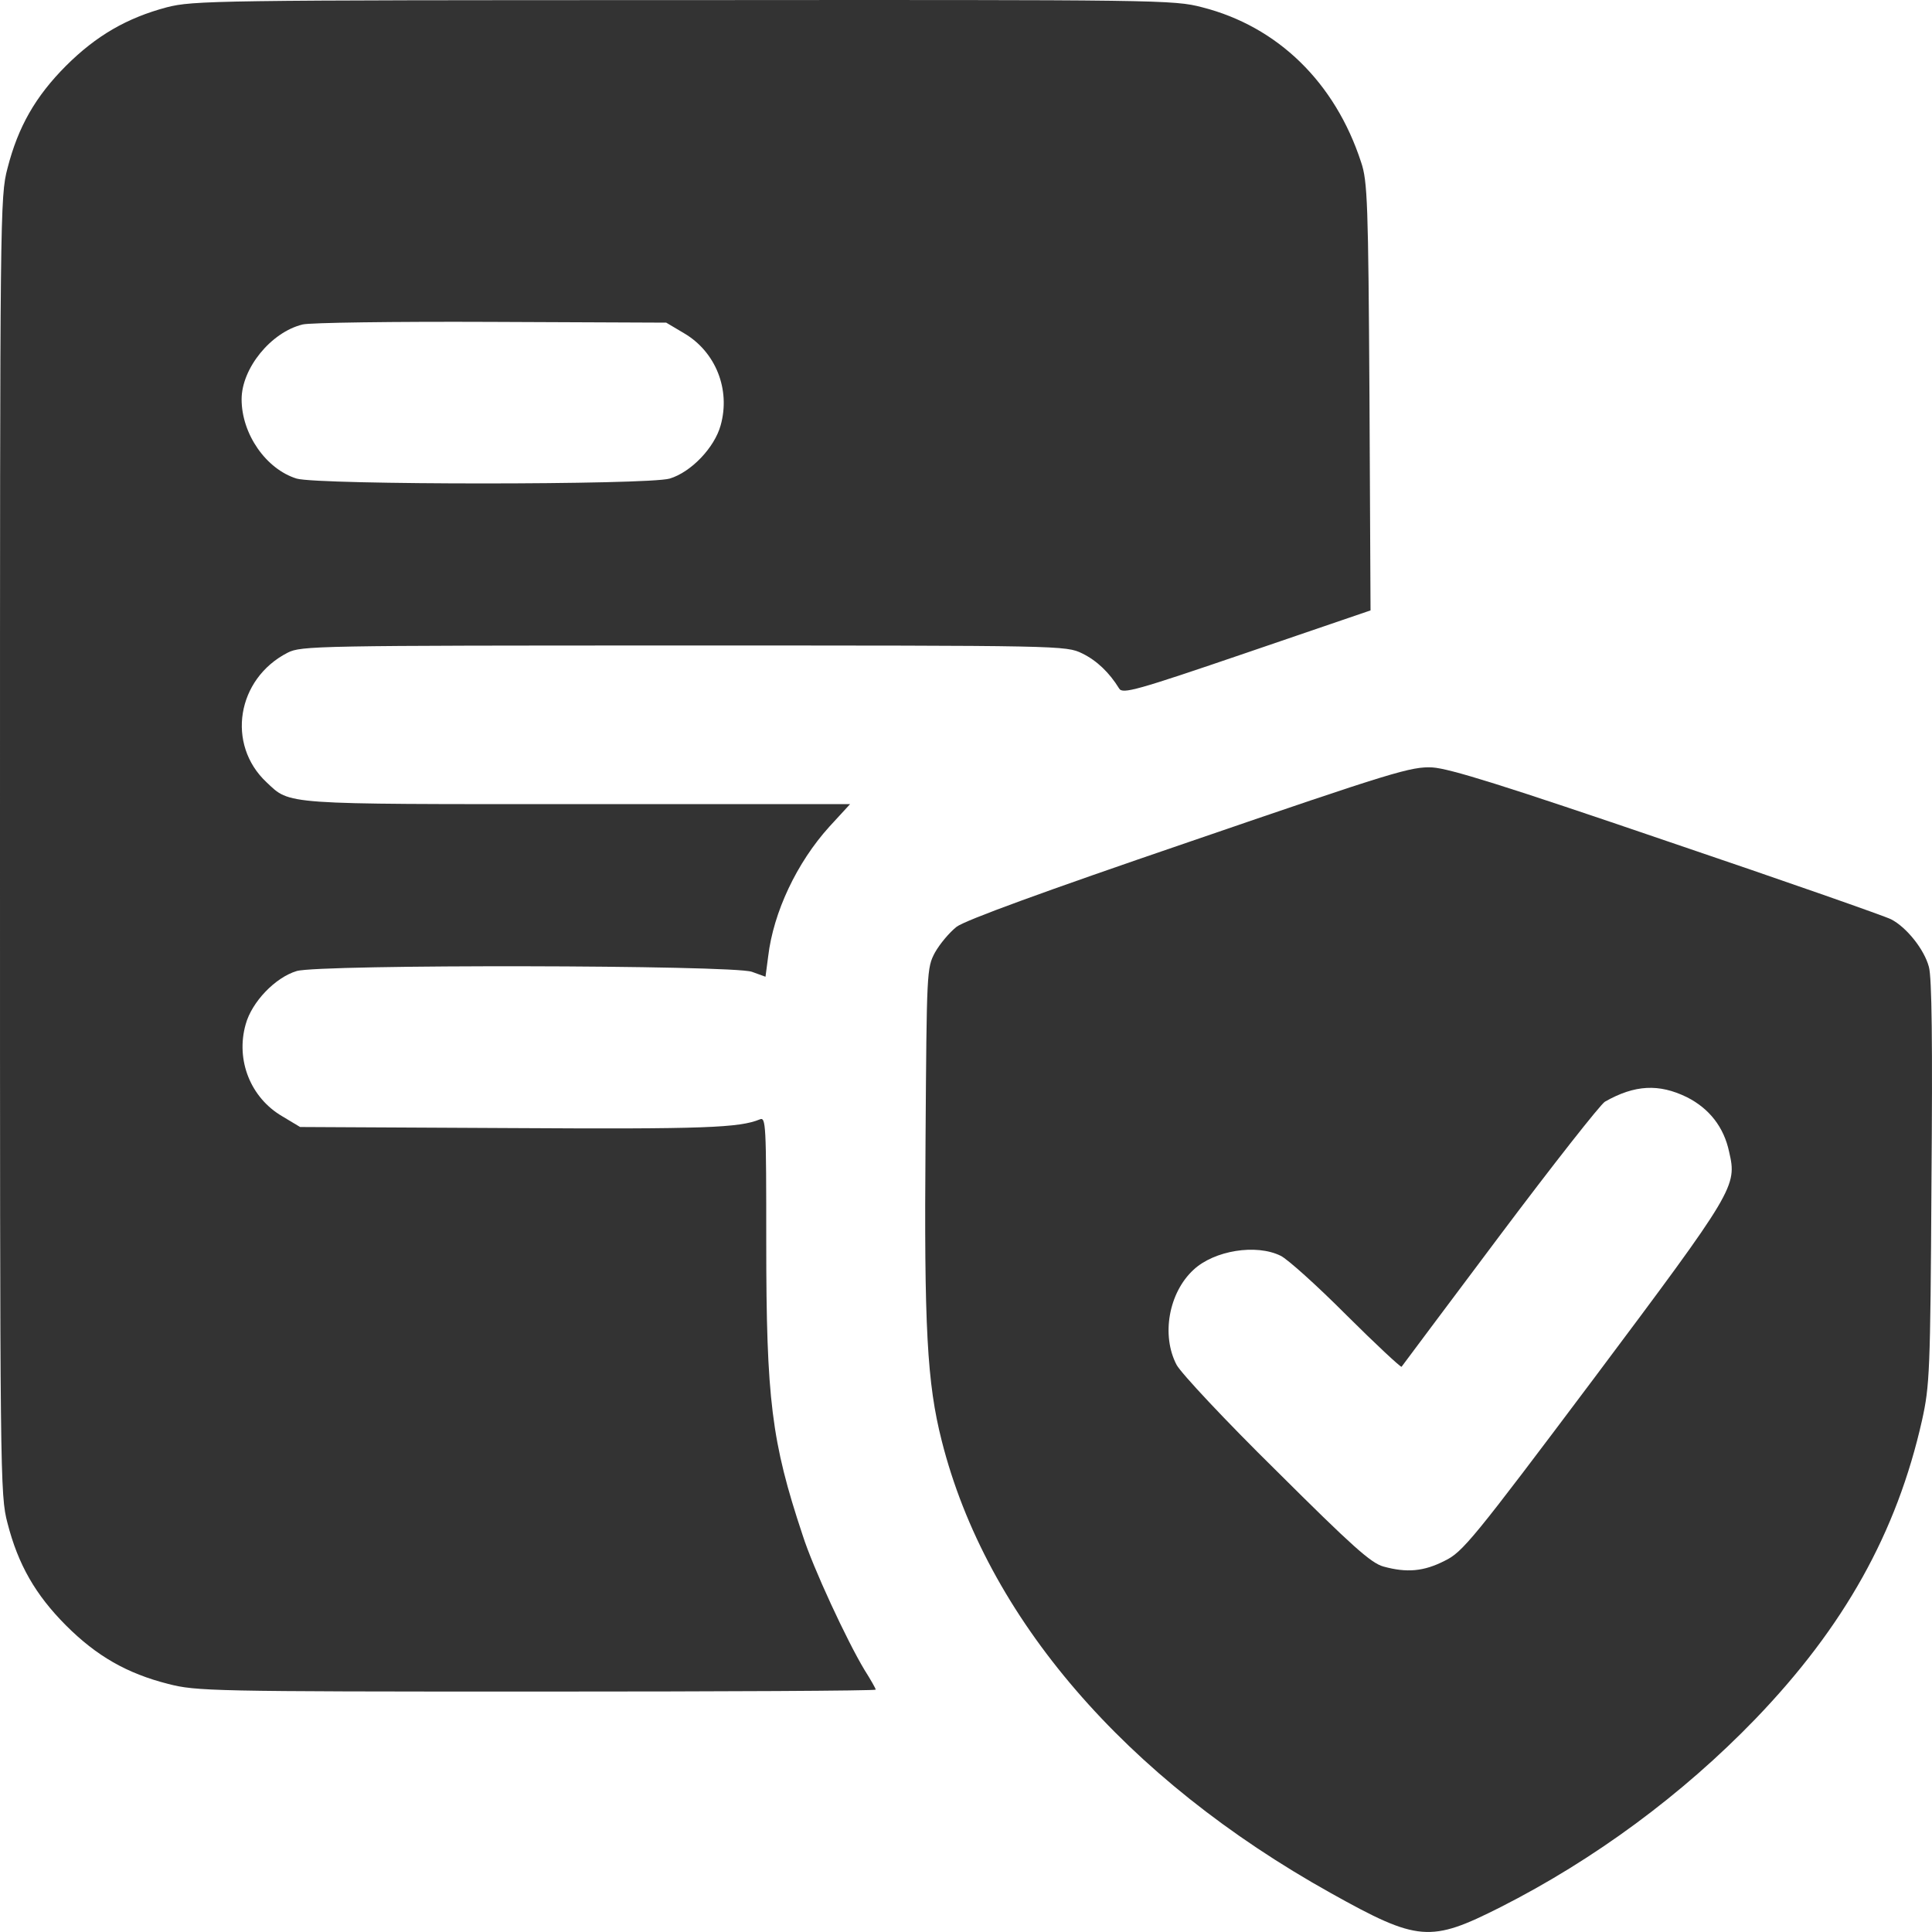
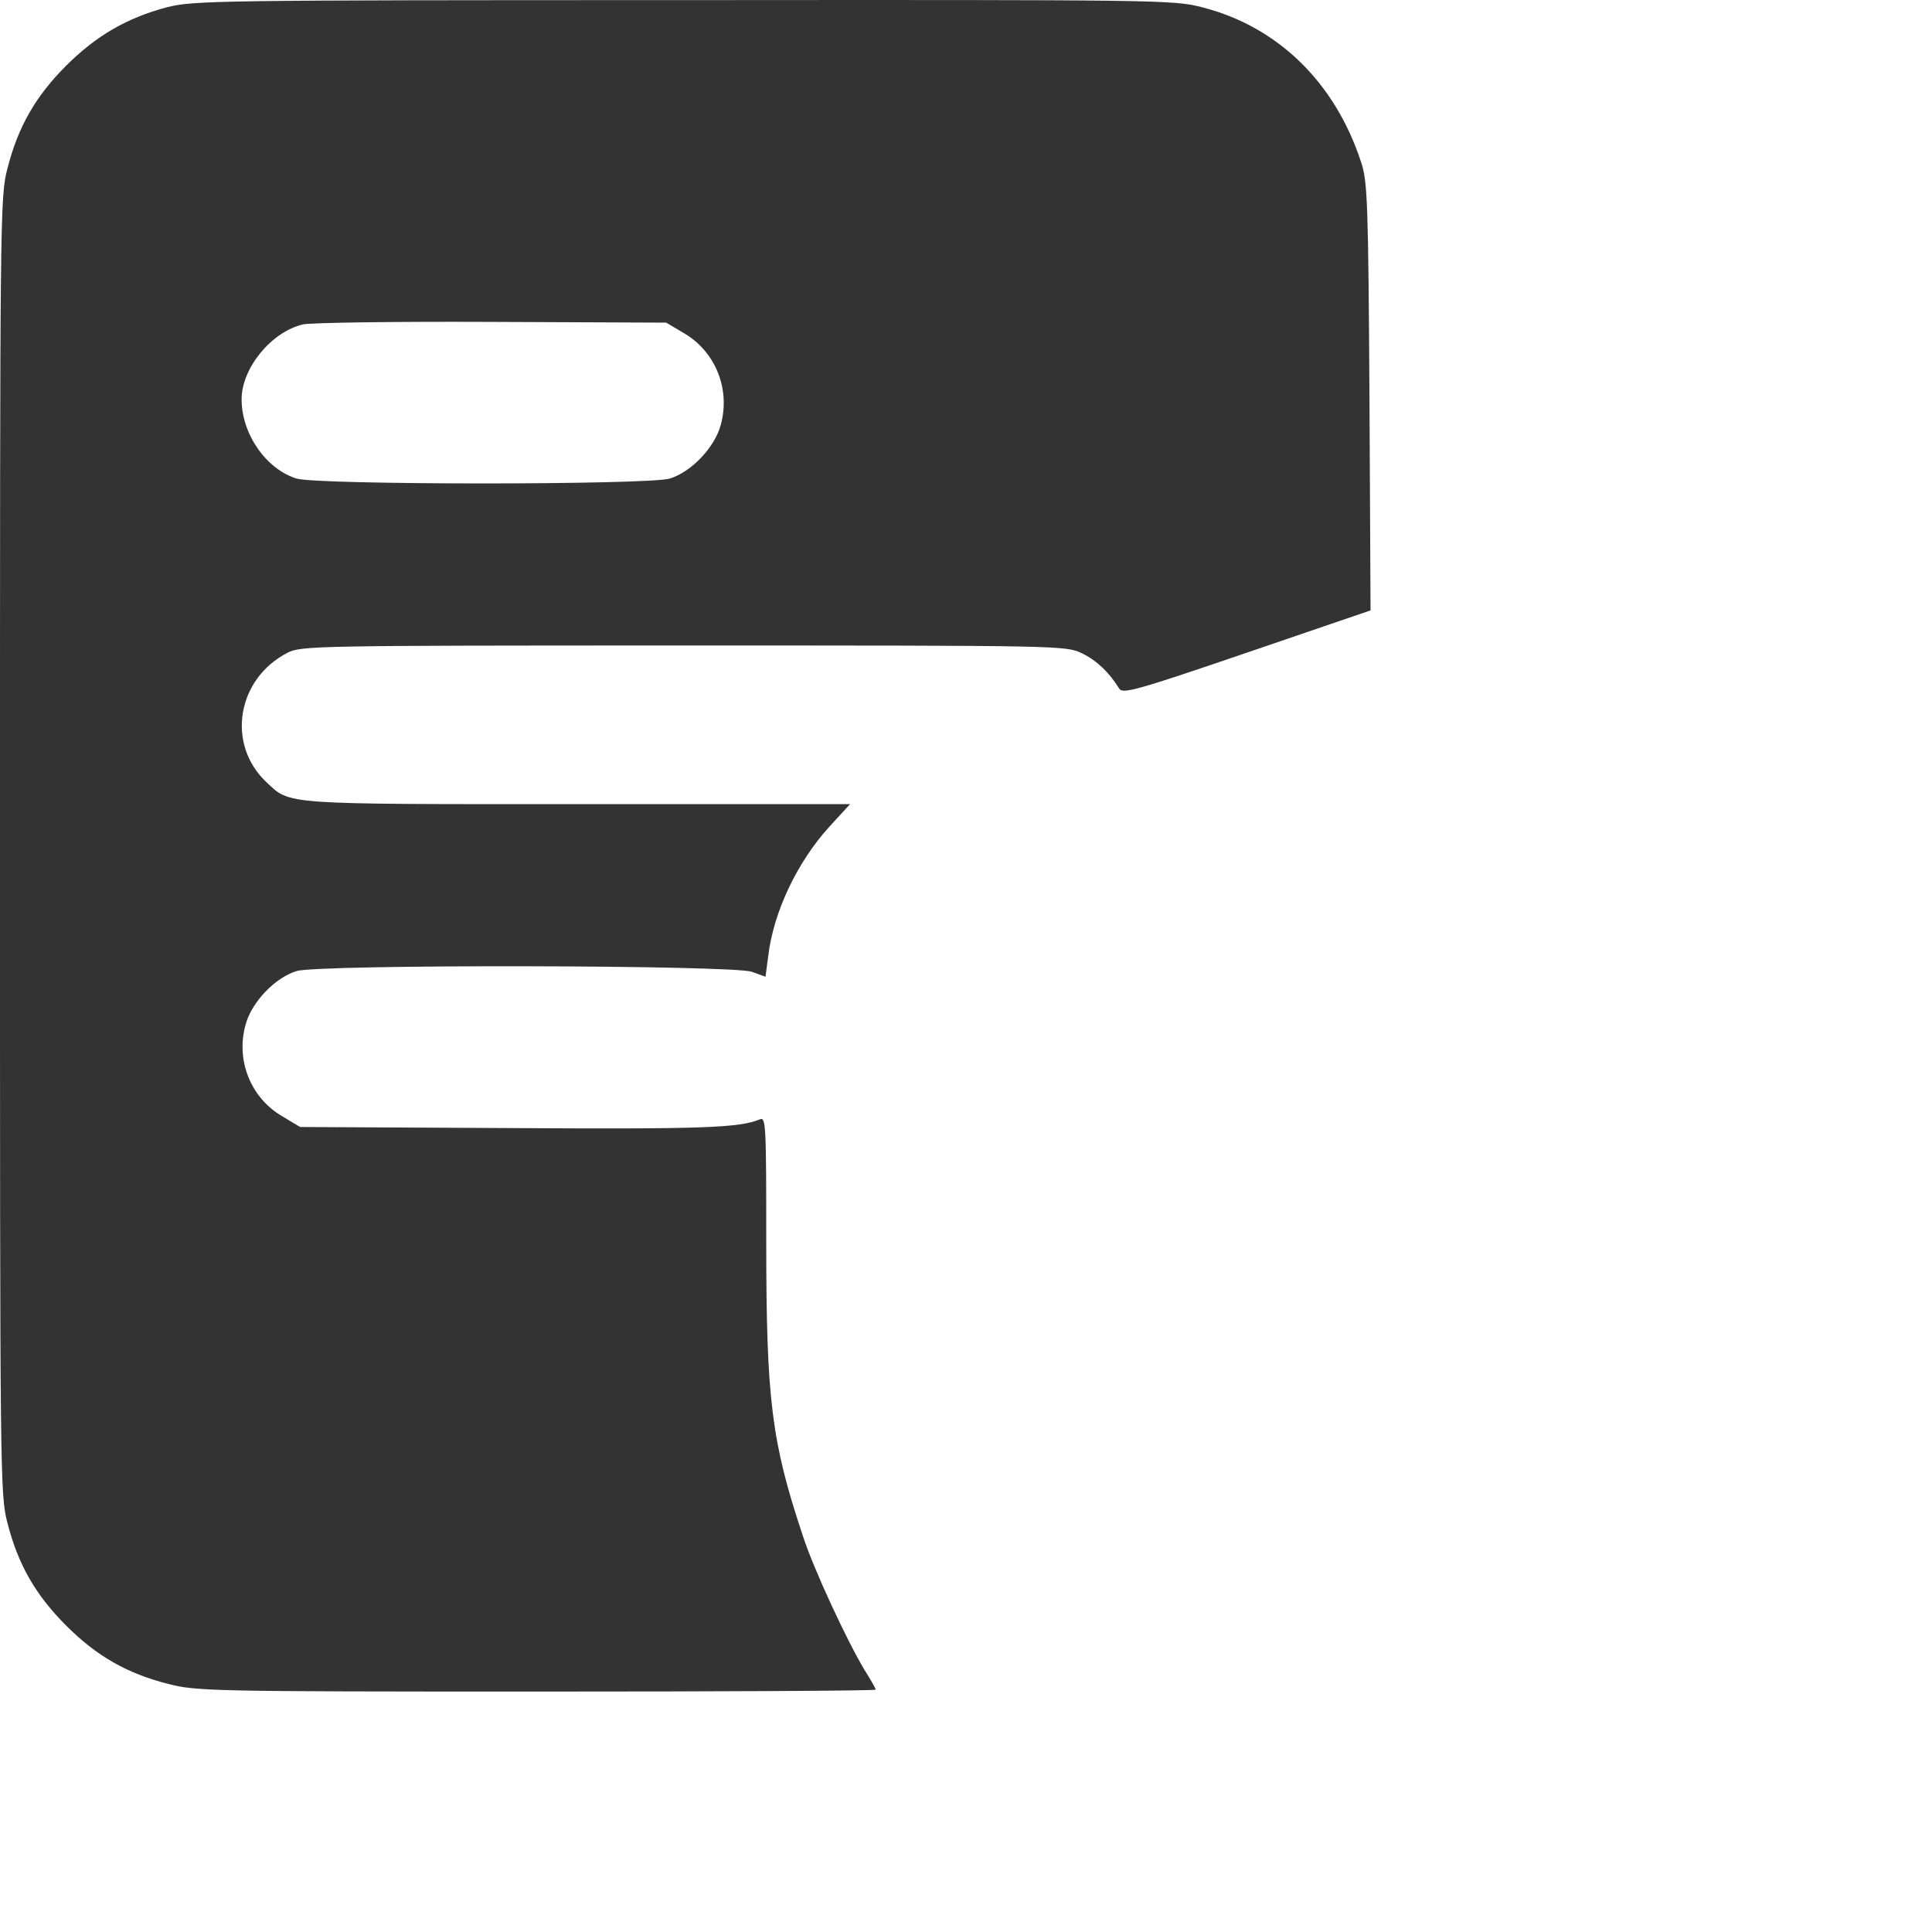
<svg xmlns="http://www.w3.org/2000/svg" width="18" height="18" viewBox="0 0 18 18" fill="none">
-   <path d="M1.554 0.068C1.182 0.167 0.897 0.332 0.615 0.613C0.331 0.898 0.169 1.18 0.07 1.567C0 1.831 0 1.978 0 7.879C0 13.779 0 13.927 0.07 14.191C0.169 14.578 0.331 14.859 0.615 15.144C0.9 15.429 1.182 15.591 1.568 15.689C1.829 15.756 1.969 15.76 5.001 15.76C6.738 15.76 8.159 15.753 8.159 15.742C8.159 15.732 8.113 15.651 8.053 15.556C7.892 15.288 7.575 14.609 7.477 14.3C7.188 13.431 7.139 13.04 7.139 11.576C7.139 10.475 7.136 10.405 7.079 10.429C6.889 10.507 6.569 10.521 4.762 10.51L2.796 10.5L2.631 10.401C2.335 10.229 2.194 9.877 2.289 9.543C2.346 9.335 2.564 9.107 2.764 9.047C2.979 8.983 6.823 8.99 7.005 9.054L7.132 9.1L7.157 8.91C7.206 8.498 7.424 8.037 7.726 7.703L7.92 7.492H5.384C2.613 7.492 2.708 7.499 2.483 7.288C2.107 6.936 2.205 6.324 2.68 6.081C2.806 6.017 2.937 6.014 6.369 6.014C9.903 6.014 9.931 6.014 10.083 6.088C10.22 6.155 10.336 6.267 10.427 6.415C10.459 6.468 10.585 6.433 11.616 6.081L12.769 5.687L12.759 3.695C12.748 1.891 12.741 1.686 12.681 1.511C12.439 0.768 11.904 0.247 11.201 0.068C10.934 -0.002 10.811 -0.002 6.369 0.001C1.998 0.001 1.801 0.005 1.554 0.068ZM6.372 3.104C6.668 3.277 6.808 3.629 6.714 3.963C6.657 4.17 6.439 4.399 6.239 4.459C6.031 4.519 2.972 4.519 2.764 4.459C2.479 4.371 2.251 4.044 2.251 3.72C2.251 3.432 2.525 3.094 2.82 3.023C2.884 3.006 3.672 2.995 4.572 2.999L6.207 3.006L6.372 3.104Z" fill="#333333" />
-   <path d="M11.081 7.843C9.731 8.304 8.989 8.575 8.912 8.635C8.845 8.688 8.757 8.793 8.711 8.874C8.634 9.019 8.634 9.043 8.623 10.623C8.609 12.368 8.637 12.885 8.774 13.424C9.189 15.067 10.483 16.569 12.4 17.638C13.213 18.092 13.325 18.099 13.979 17.769C14.855 17.325 15.674 16.72 16.353 16.017C17.183 15.155 17.672 14.278 17.907 13.233C17.978 12.91 17.985 12.79 17.995 11.021C18.006 9.726 17.999 9.107 17.971 9.008C17.928 8.846 17.763 8.639 17.619 8.565C17.566 8.537 16.631 8.209 15.541 7.84C14.007 7.316 13.508 7.161 13.346 7.15C13.149 7.14 12.987 7.189 11.081 7.843ZM15.716 10.222C15.924 10.327 16.061 10.5 16.11 10.732C16.184 11.052 16.167 11.084 14.855 12.836C13.719 14.349 13.627 14.461 13.459 14.542C13.265 14.641 13.107 14.655 12.889 14.595C12.773 14.563 12.597 14.405 11.894 13.705C11.422 13.241 11.004 12.794 10.962 12.716C10.818 12.442 10.888 12.044 11.12 11.83C11.313 11.65 11.704 11.587 11.932 11.7C11.996 11.731 12.27 11.977 12.544 12.252C12.819 12.526 13.051 12.741 13.058 12.734C13.065 12.723 13.476 12.175 13.972 11.513C14.468 10.852 14.911 10.289 14.953 10.264C15.231 10.106 15.456 10.095 15.716 10.222Z" fill="#333333" />
+   <path d="M1.554 0.068C1.182 0.167 0.897 0.332 0.615 0.613C0.331 0.898 0.169 1.18 0.07 1.567C0 1.831 0 1.978 0 7.879C0 13.779 0 13.927 0.07 14.191C0.169 14.578 0.331 14.859 0.615 15.144C0.9 15.429 1.182 15.591 1.568 15.689C1.829 15.756 1.969 15.76 5.001 15.76C6.738 15.76 8.159 15.753 8.159 15.742C8.159 15.732 8.113 15.651 8.053 15.556C7.892 15.288 7.575 14.609 7.477 14.3C7.188 13.431 7.139 13.04 7.139 11.576C7.139 10.475 7.136 10.405 7.079 10.429C6.889 10.507 6.569 10.521 4.762 10.51L2.796 10.5L2.631 10.401C2.335 10.229 2.194 9.877 2.289 9.543C2.346 9.335 2.564 9.107 2.764 9.047C2.979 8.983 6.823 8.99 7.005 9.054L7.132 9.1L7.157 8.91C7.206 8.498 7.424 8.037 7.726 7.703L7.92 7.492H5.384C2.613 7.492 2.708 7.499 2.483 7.288C2.107 6.936 2.205 6.324 2.68 6.081C2.806 6.017 2.937 6.014 6.369 6.014C9.903 6.014 9.931 6.014 10.083 6.088C10.22 6.155 10.336 6.267 10.427 6.415C10.459 6.468 10.585 6.433 11.616 6.081L12.769 5.687L12.759 3.695C12.748 1.891 12.741 1.686 12.681 1.511C12.439 0.768 11.904 0.247 11.201 0.068C10.934 -0.002 10.811 -0.002 6.369 0.001C1.998 0.001 1.801 0.005 1.554 0.068M6.372 3.104C6.668 3.277 6.808 3.629 6.714 3.963C6.657 4.17 6.439 4.399 6.239 4.459C6.031 4.519 2.972 4.519 2.764 4.459C2.479 4.371 2.251 4.044 2.251 3.72C2.251 3.432 2.525 3.094 2.82 3.023C2.884 3.006 3.672 2.995 4.572 2.999L6.207 3.006L6.372 3.104Z" fill="#333333" />
</svg>